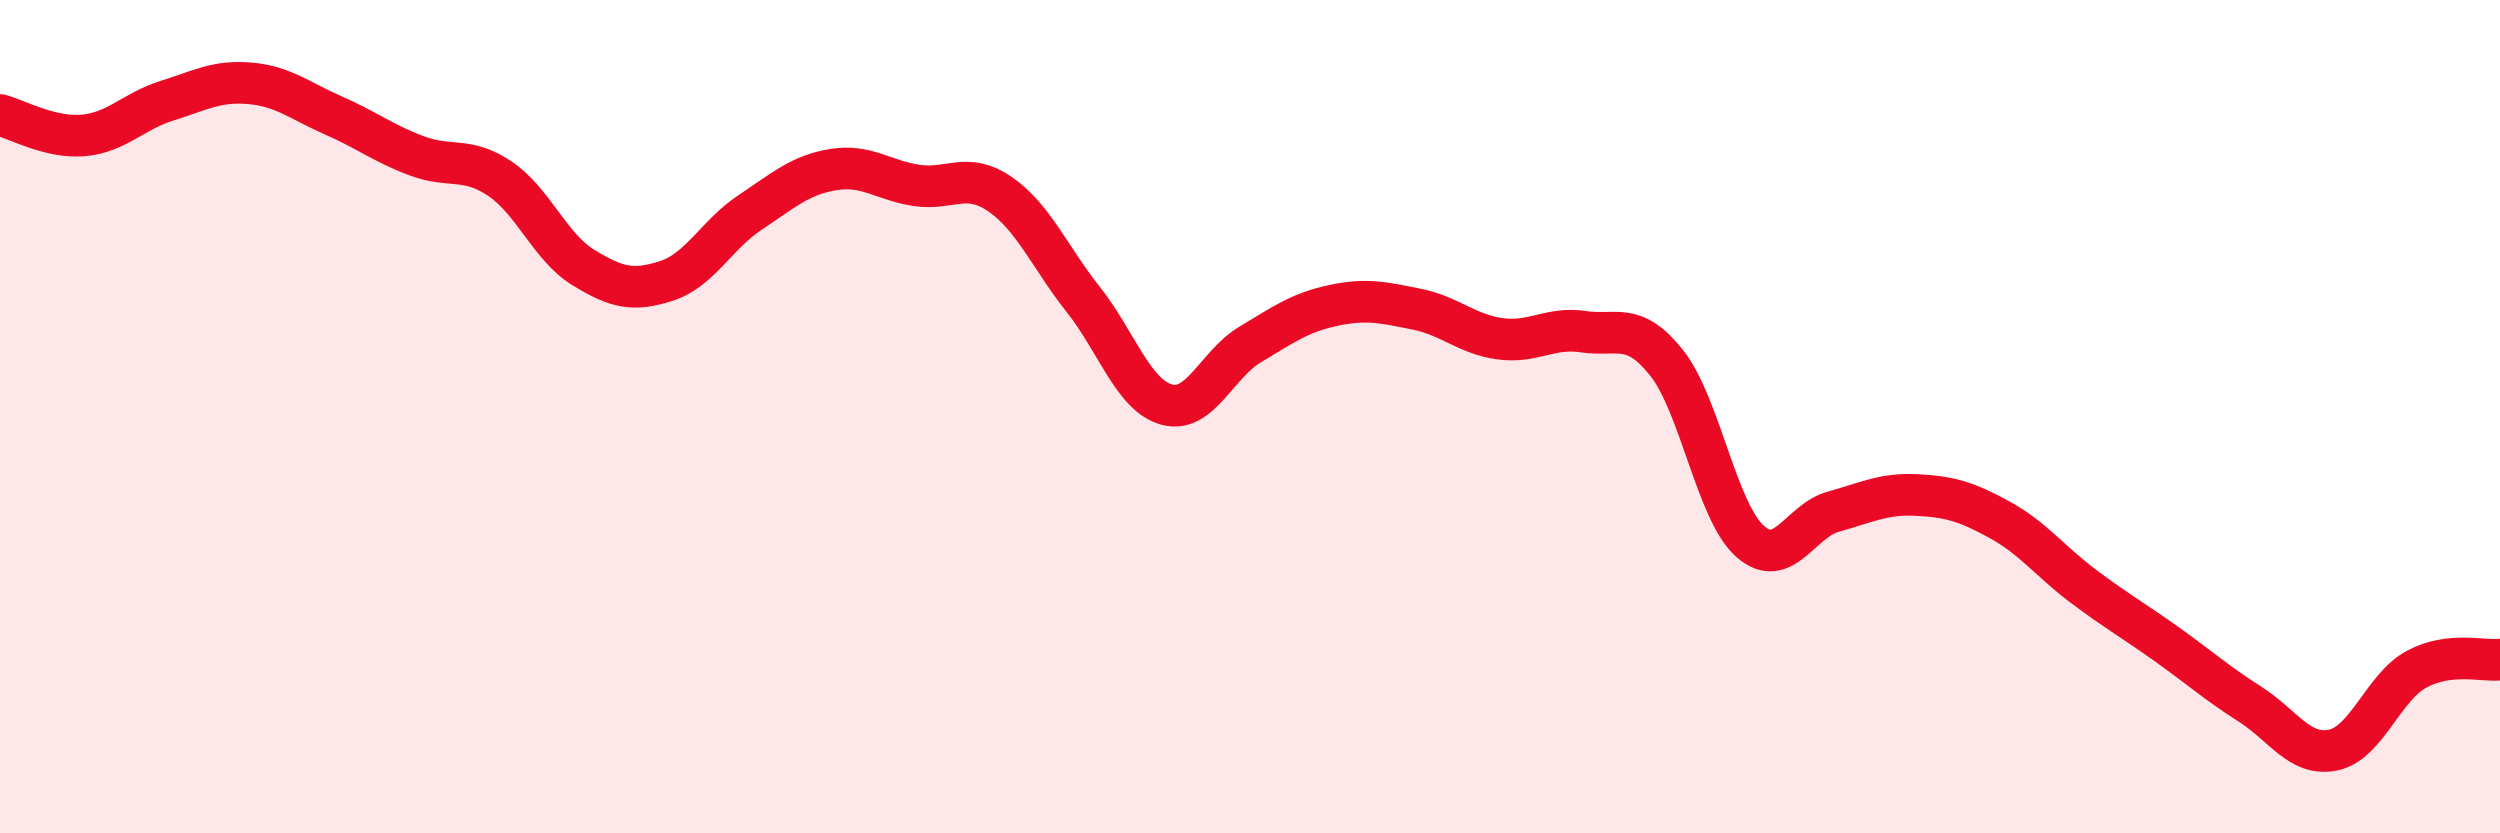
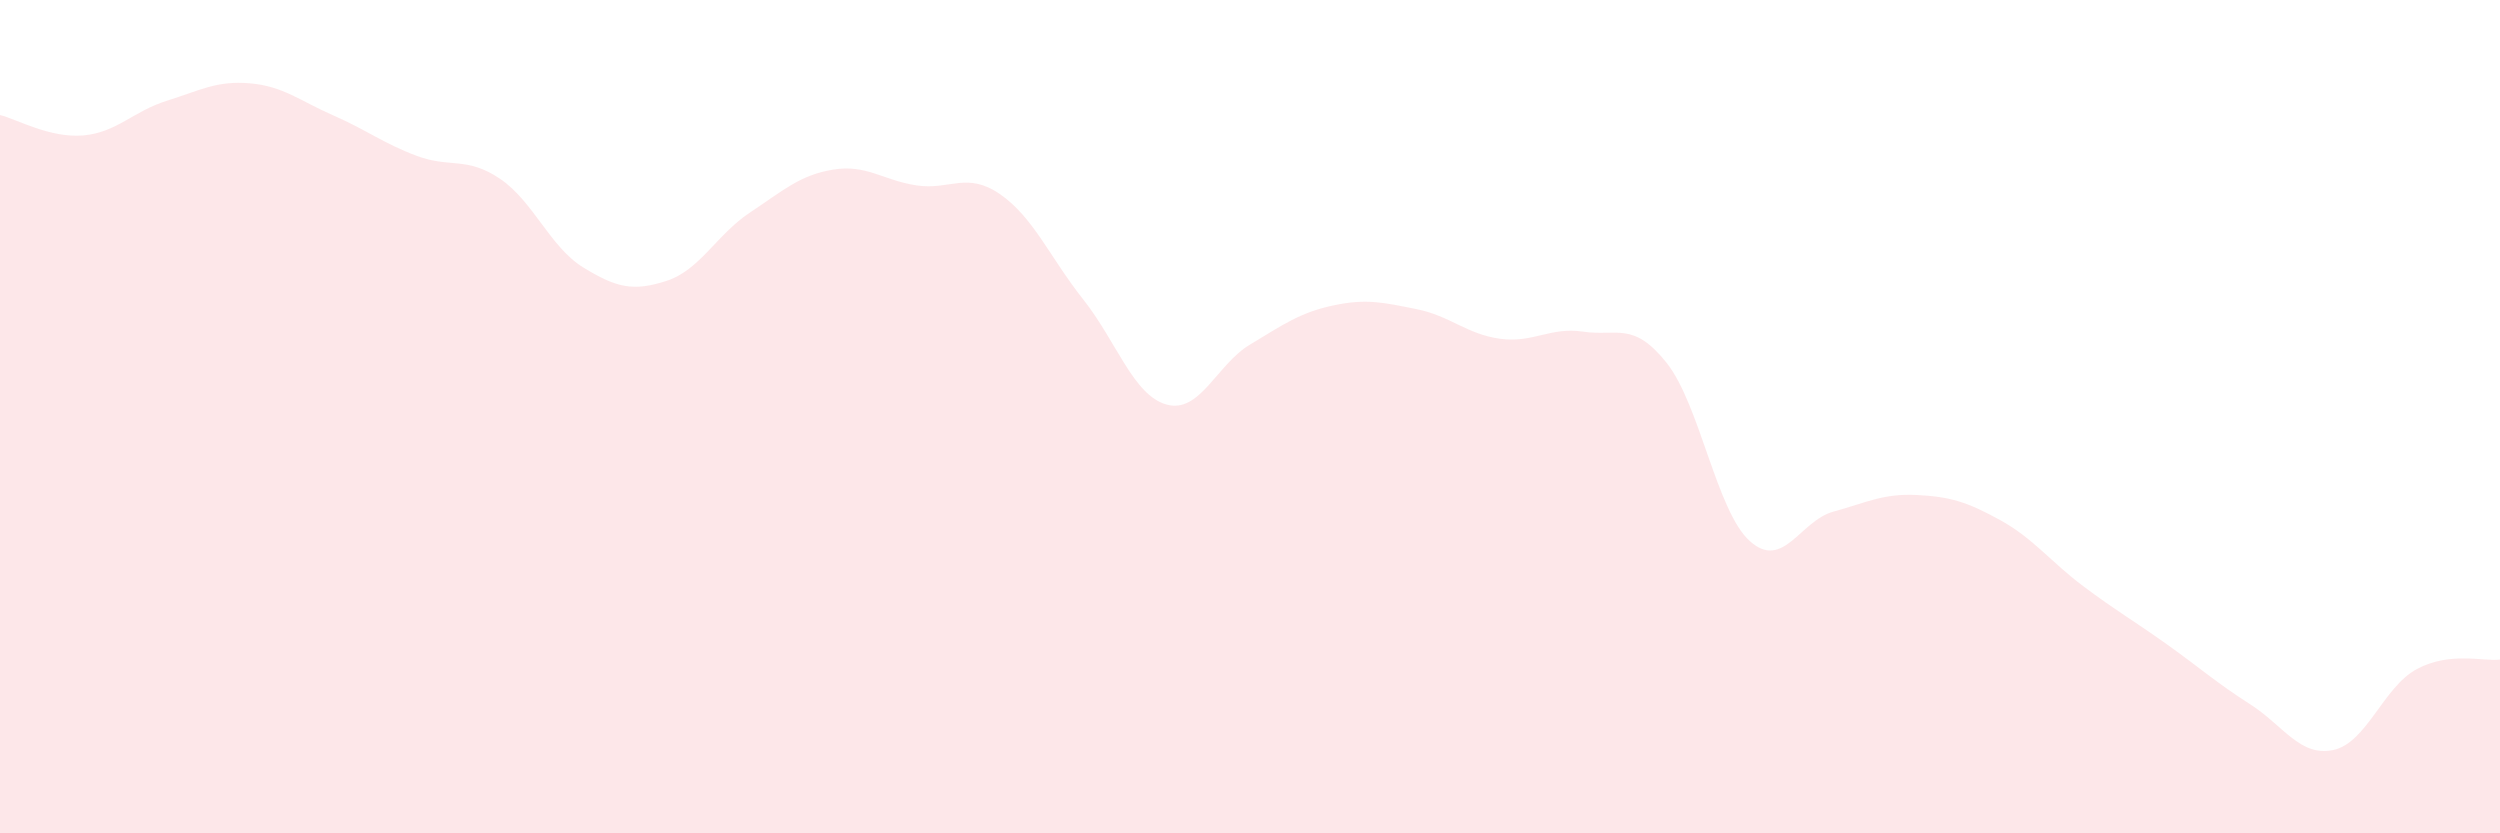
<svg xmlns="http://www.w3.org/2000/svg" width="60" height="20" viewBox="0 0 60 20">
  <path d="M 0,2.76 C 0.4,2.86 1.2,3.32 2,3.25 C 2.8,3.18 3.2,2.67 4,2.42 C 4.8,2.17 5.2,1.93 6,2 C 6.8,2.07 7.2,2.42 8,2.77 C 8.8,3.12 9.2,3.44 10,3.74 C 10.8,4.04 11.2,3.75 12,4.29 C 12.8,4.83 13.2,5.93 14,6.42 C 14.8,6.91 15.2,7 16,6.74 C 16.8,6.48 17.2,5.63 18,5.1 C 18.8,4.57 19.2,4.2 20,4.07 C 20.8,3.94 21.2,4.33 22,4.45 C 22.8,4.57 23.2,4.11 24,4.66 C 24.8,5.21 25.2,6.18 26,7.19 C 26.8,8.2 27.2,9.49 28,9.71 C 28.8,9.93 29.2,8.75 30,8.27 C 30.8,7.79 31.2,7.5 32,7.33 C 32.8,7.16 33.2,7.26 34,7.42 C 34.8,7.58 35.2,8.02 36,8.13 C 36.8,8.24 37.2,7.84 38,7.96 C 38.8,8.08 39.2,7.7 40,8.71 C 40.8,9.72 41.2,12.28 42,12.99 C 42.8,13.7 43.2,12.5 44,12.28 C 44.8,12.06 45.2,11.84 46,11.88 C 46.8,11.92 47.2,12.04 48,12.48 C 48.8,12.92 49.2,13.47 50,14.07 C 50.8,14.67 51.2,14.89 52,15.46 C 52.8,16.03 53.2,16.39 54,16.9 C 54.8,17.41 55.2,18.17 56,18 C 56.8,17.83 57.2,16.49 58,16.06 C 58.8,15.63 59.6,15.88 60,15.83L60 20L0 20Z" fill="#EB0A25" opacity="0.1" stroke-linecap="round" stroke-linejoin="round" />
-   <path d="M 0,2.76 C 0.4,2.86 1.2,3.32 2,3.25 C 2.8,3.18 3.2,2.67 4,2.42 C 4.8,2.17 5.2,1.93 6,2 C 6.8,2.07 7.2,2.42 8,2.77 C 8.8,3.12 9.2,3.44 10,3.74 C 10.8,4.04 11.2,3.75 12,4.29 C 12.8,4.83 13.2,5.93 14,6.42 C 14.8,6.91 15.2,7 16,6.74 C 16.8,6.48 17.2,5.63 18,5.1 C 18.8,4.57 19.2,4.2 20,4.07 C 20.8,3.94 21.2,4.33 22,4.45 C 22.8,4.57 23.2,4.11 24,4.66 C 24.8,5.21 25.2,6.18 26,7.19 C 26.8,8.2 27.2,9.49 28,9.71 C 28.8,9.93 29.2,8.75 30,8.27 C 30.8,7.79 31.2,7.5 32,7.33 C 32.8,7.16 33.2,7.26 34,7.42 C 34.8,7.58 35.2,8.02 36,8.13 C 36.8,8.24 37.2,7.84 38,7.96 C 38.8,8.08 39.2,7.7 40,8.71 C 40.8,9.72 41.2,12.28 42,12.99 C 42.8,13.7 43.2,12.5 44,12.28 C 44.8,12.06 45.2,11.84 46,11.88 C 46.8,11.92 47.2,12.04 48,12.48 C 48.8,12.92 49.2,13.47 50,14.07 C 50.8,14.67 51.2,14.89 52,15.46 C 52.8,16.03 53.2,16.39 54,16.9 C 54.8,17.41 55.2,18.17 56,18 C 56.8,17.83 57.2,16.49 58,16.06 C 58.8,15.63 59.6,15.88 60,15.83" stroke="#EB0A25" stroke-width="1" fill="none" stroke-linecap="round" stroke-linejoin="round" />
</svg>